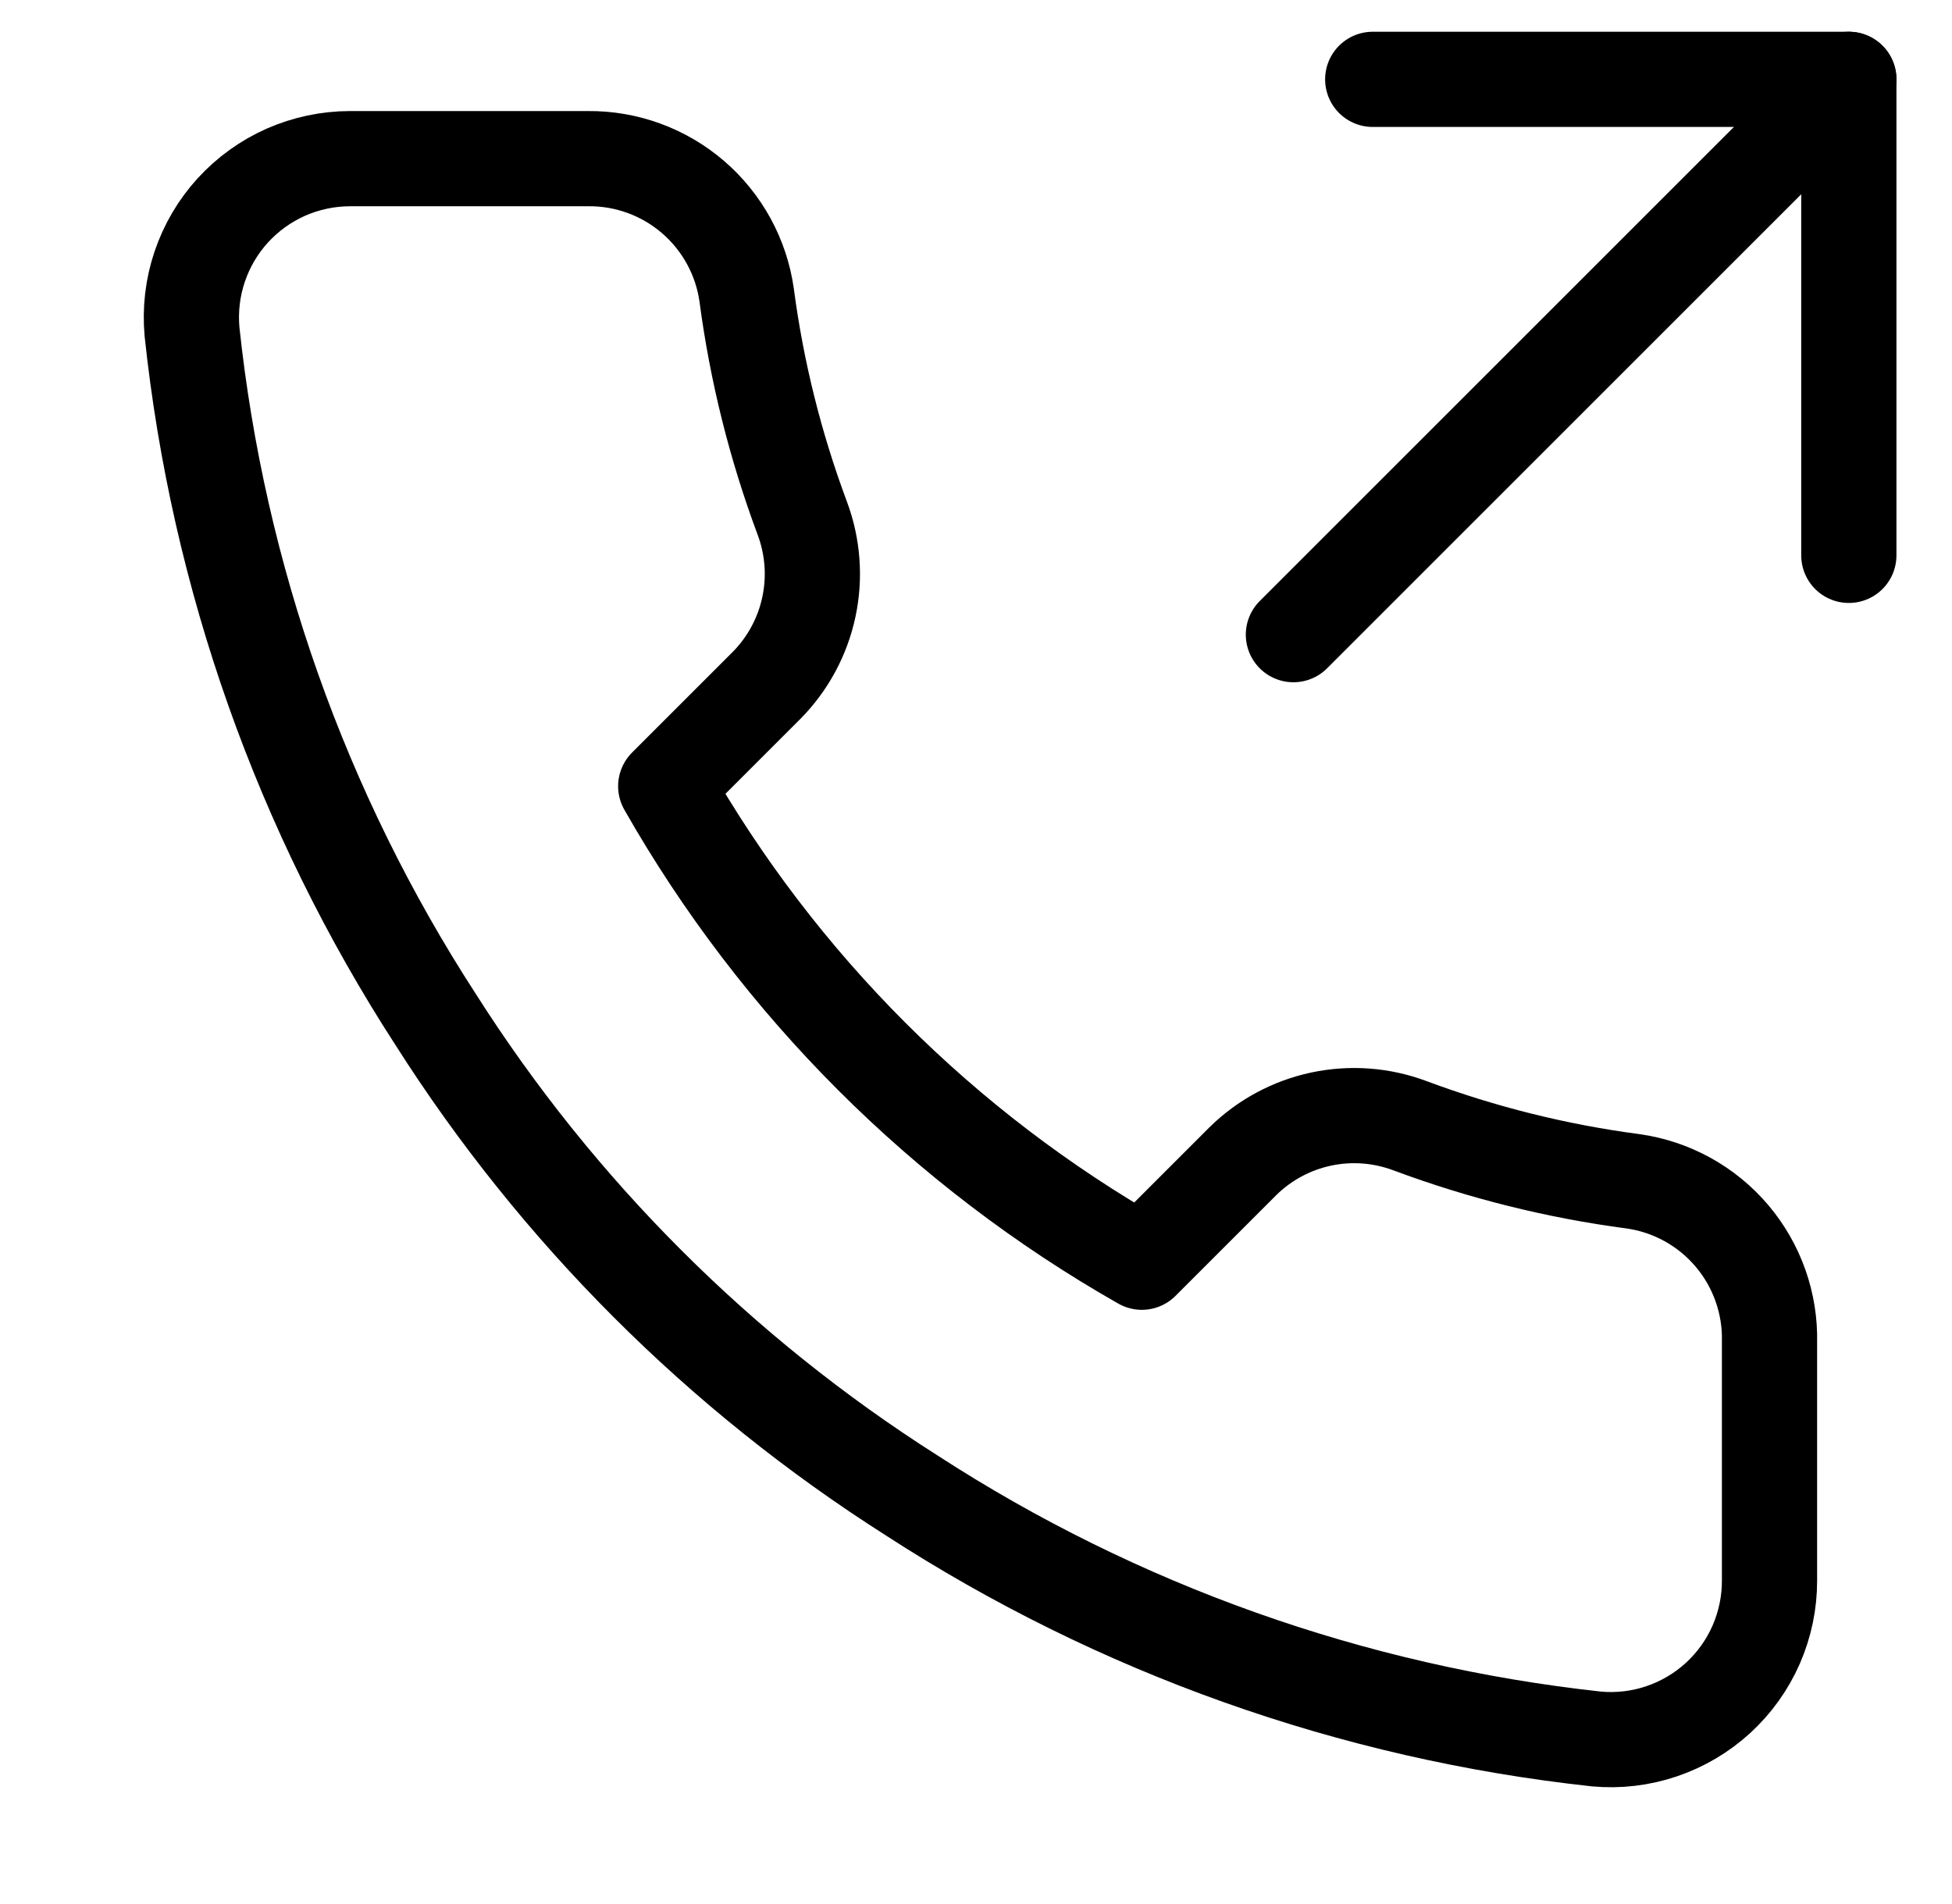
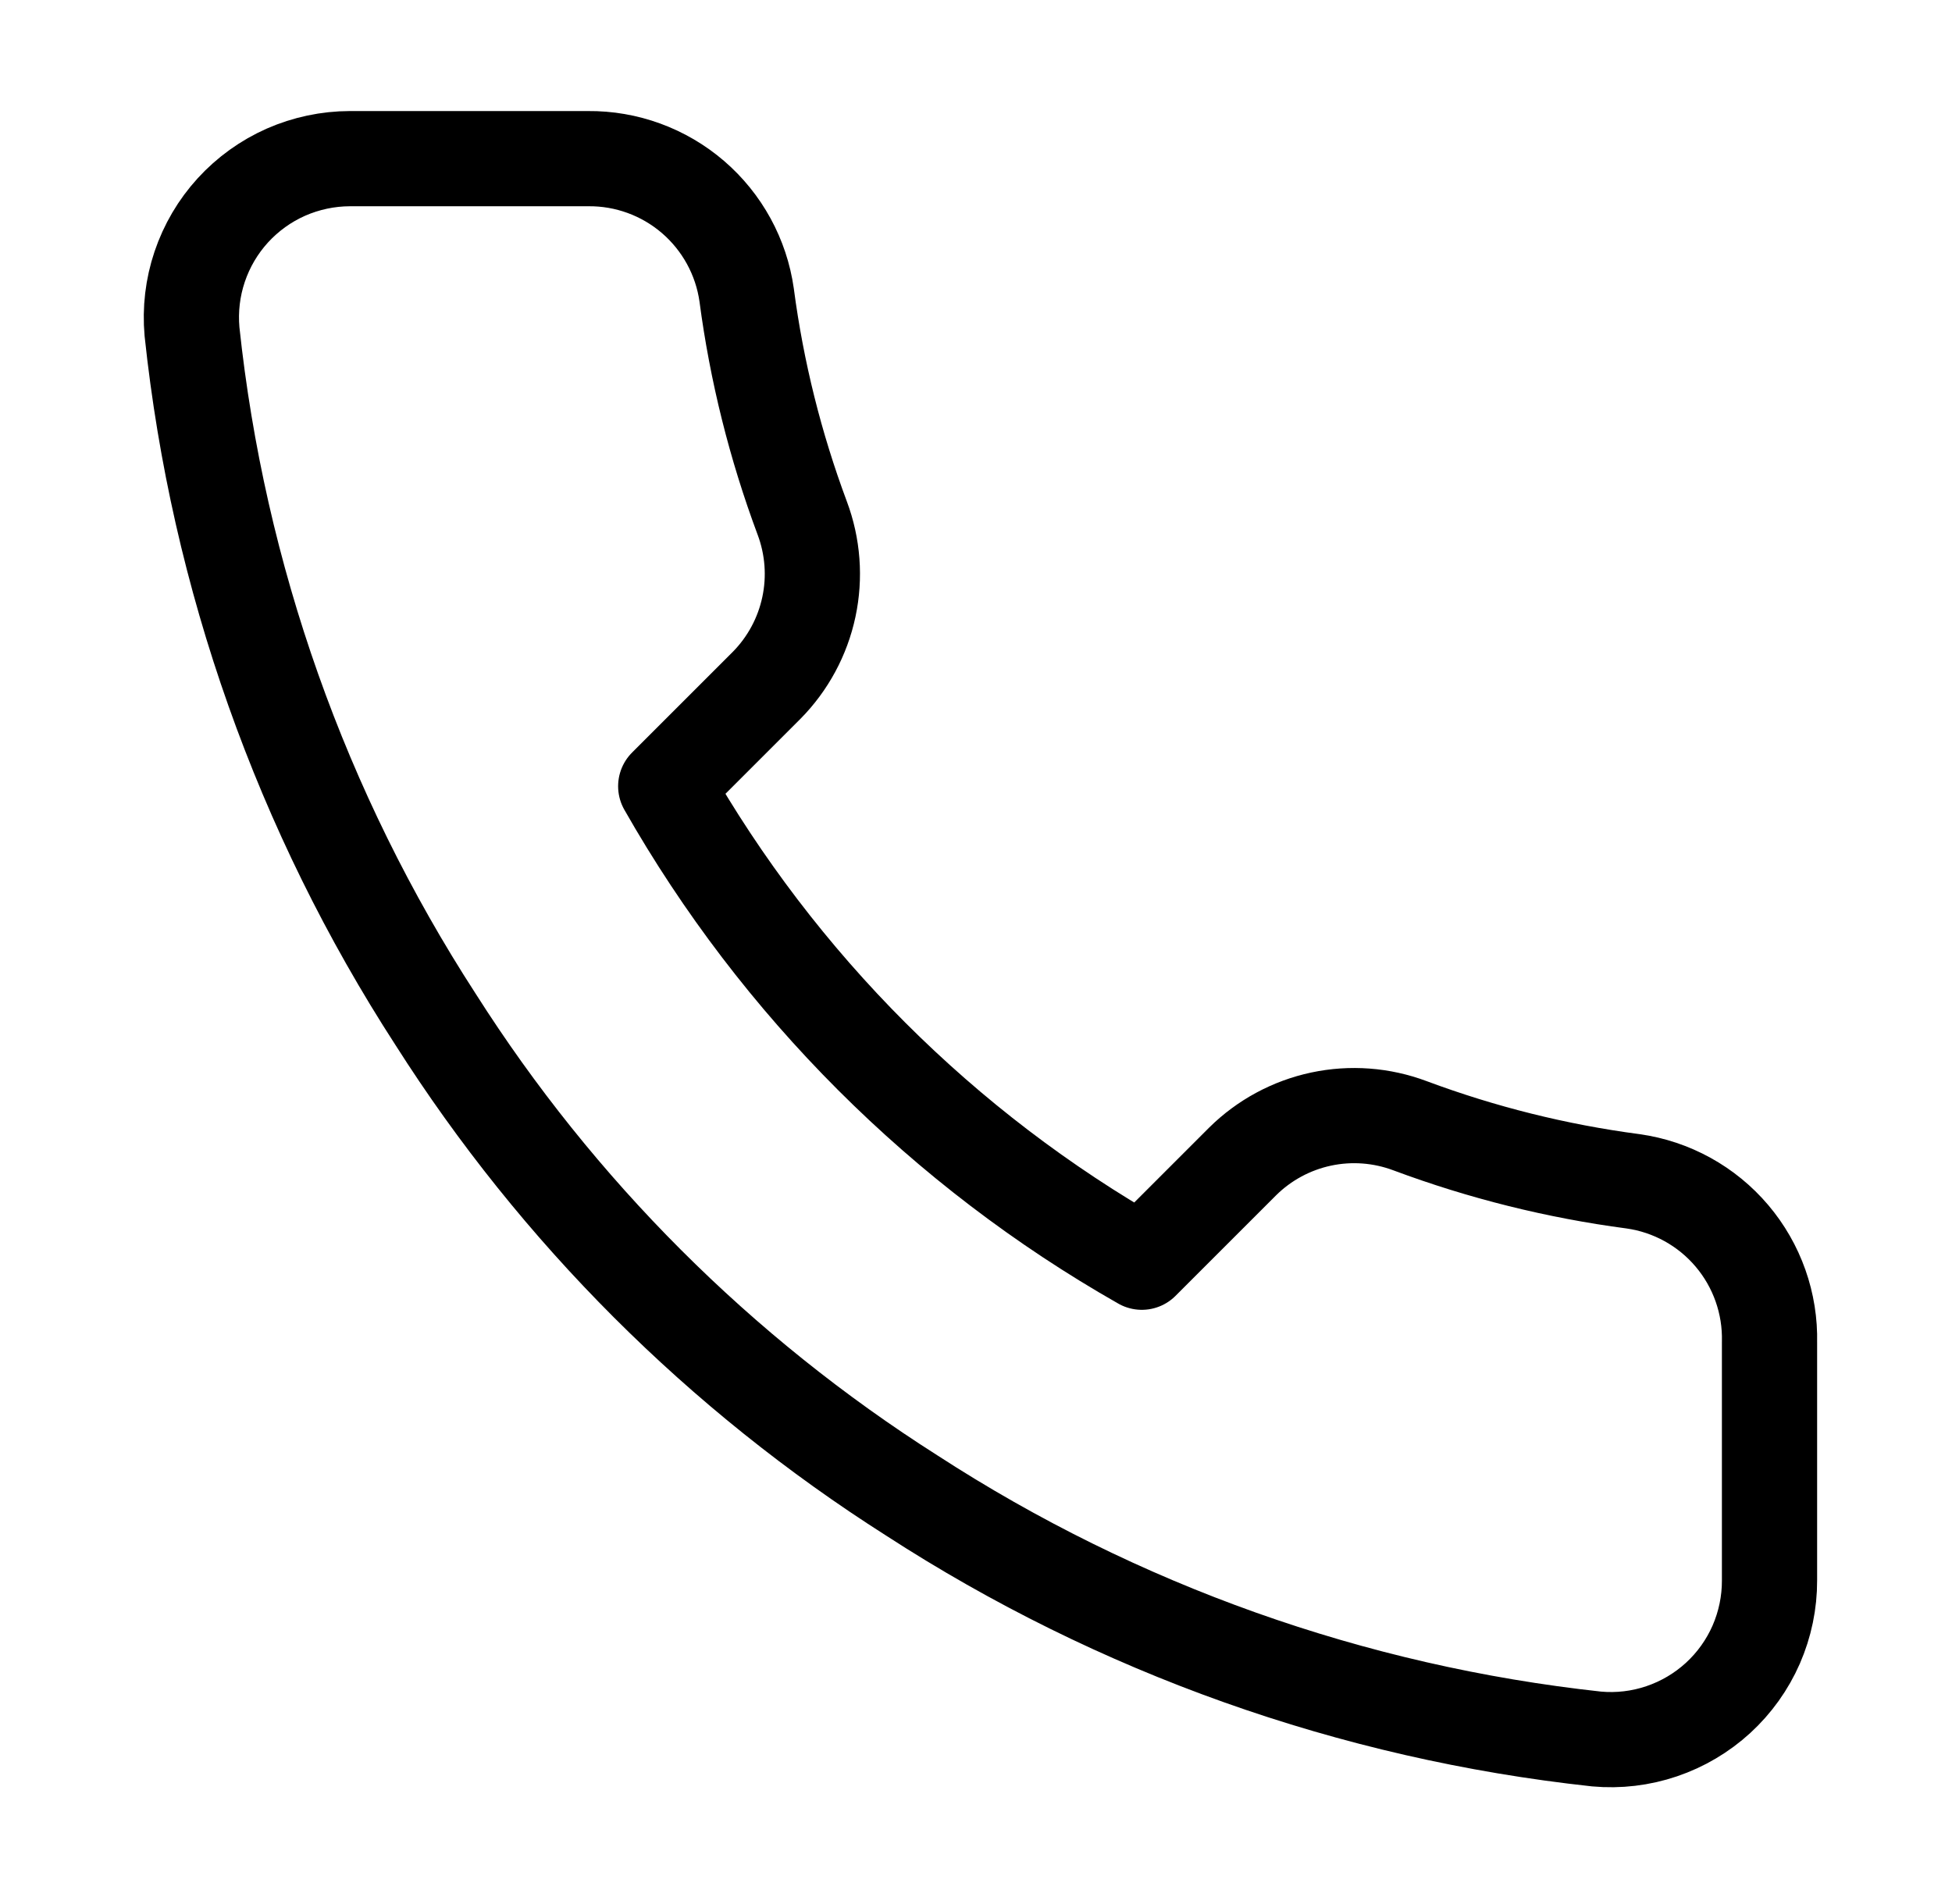
<svg xmlns="http://www.w3.org/2000/svg" width="41" height="40" viewBox="0 0 41 40" fill="none">
-   <path d="M38.833 11.667V1.667H28.833" stroke="black" stroke-width="2" stroke-linecap="round" stroke-linejoin="round" />
-   <path d="M27.167 13.333L38.833 1.667" stroke="black" stroke-width="2" stroke-linecap="round" stroke-linejoin="round" />
  <path d="M37.167 28.2V33.2C37.169 33.664 37.073 34.124 36.888 34.549C36.702 34.974 36.429 35.356 36.087 35.67C35.745 35.983 35.341 36.222 34.901 36.371C34.462 36.52 33.996 36.575 33.533 36.533C28.405 35.976 23.478 34.224 19.15 31.417C15.123 28.858 11.709 25.444 9.15 21.417C6.333 17.069 4.58 12.118 4.033 6.967C3.992 6.506 4.046 6.041 4.194 5.603C4.342 5.164 4.579 4.761 4.891 4.419C5.203 4.078 5.583 3.804 6.006 3.617C6.43 3.431 6.887 3.334 7.35 3.333H12.35C13.159 3.325 13.943 3.612 14.556 4.139C15.169 4.667 15.57 5.399 15.683 6.2C15.894 7.8 16.286 9.371 16.85 10.883C17.074 11.48 17.123 12.128 16.99 12.751C16.857 13.375 16.548 13.947 16.1 14.4L13.983 16.517C16.356 20.689 19.811 24.144 23.983 26.517L26.1 24.4C26.553 23.952 27.125 23.643 27.748 23.51C28.372 23.377 29.02 23.426 29.617 23.65C31.129 24.214 32.7 24.606 34.3 24.817C35.11 24.931 35.849 25.339 36.377 25.962C36.906 26.586 37.187 27.383 37.167 28.2Z" stroke="black" stroke-width="2" stroke-linecap="round" stroke-linejoin="round" />
</svg>